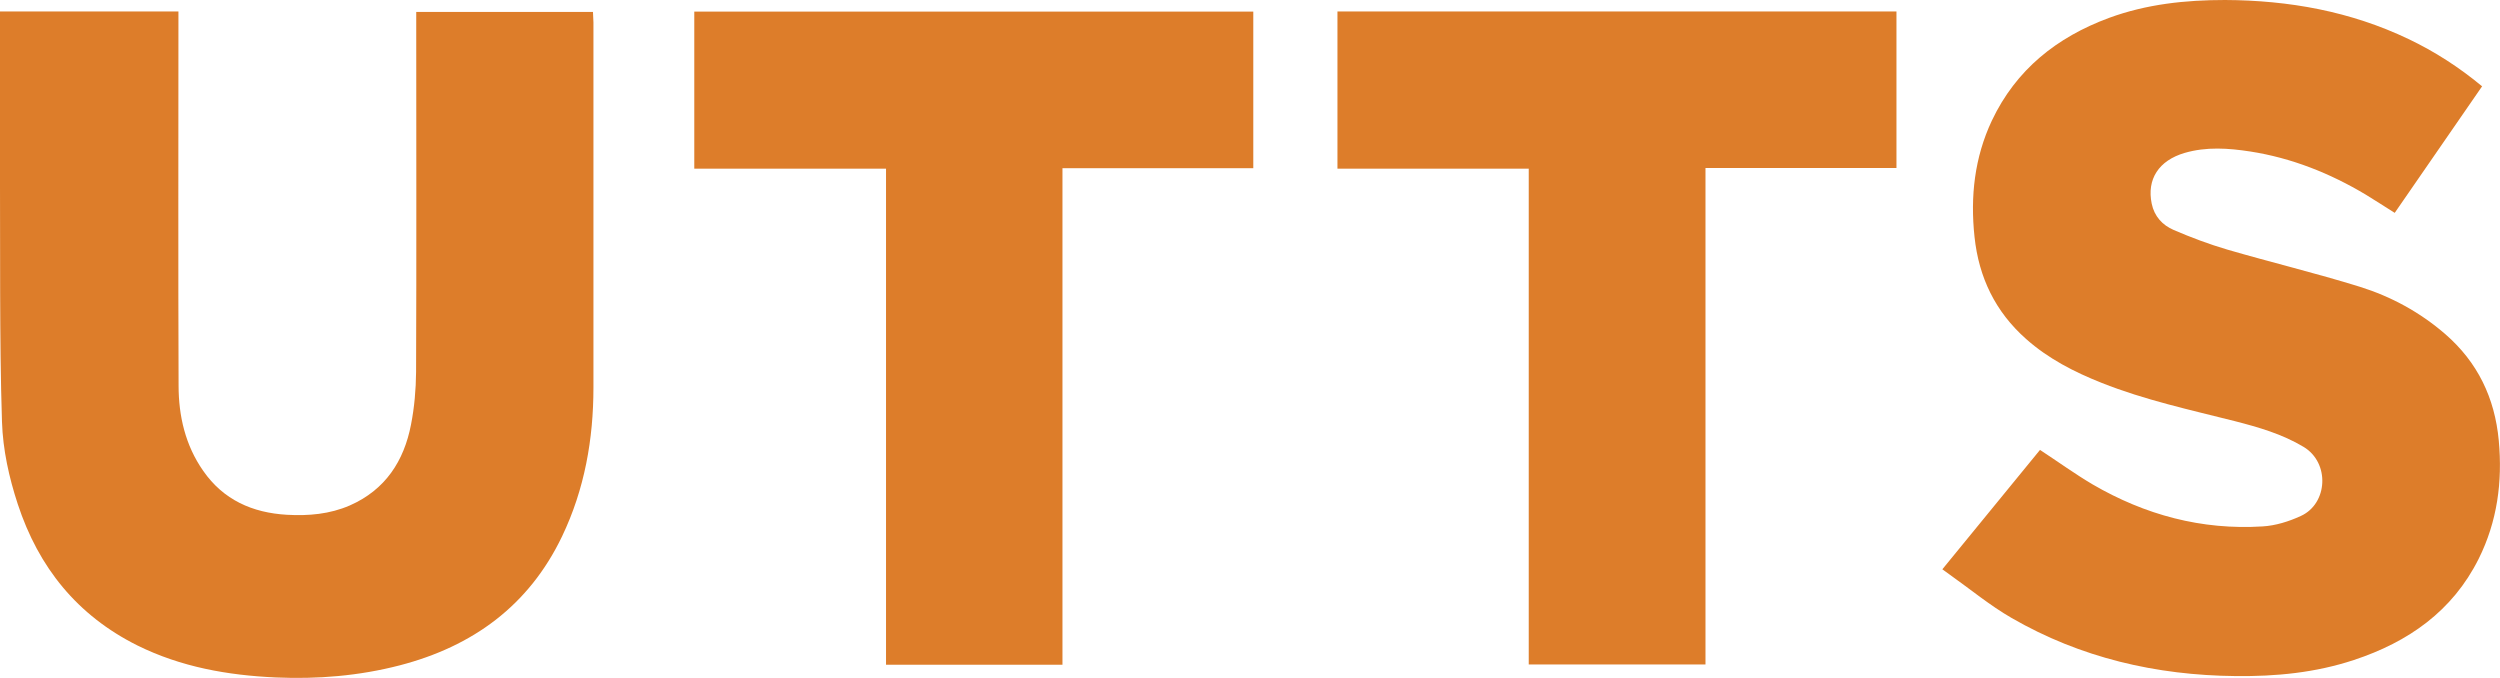
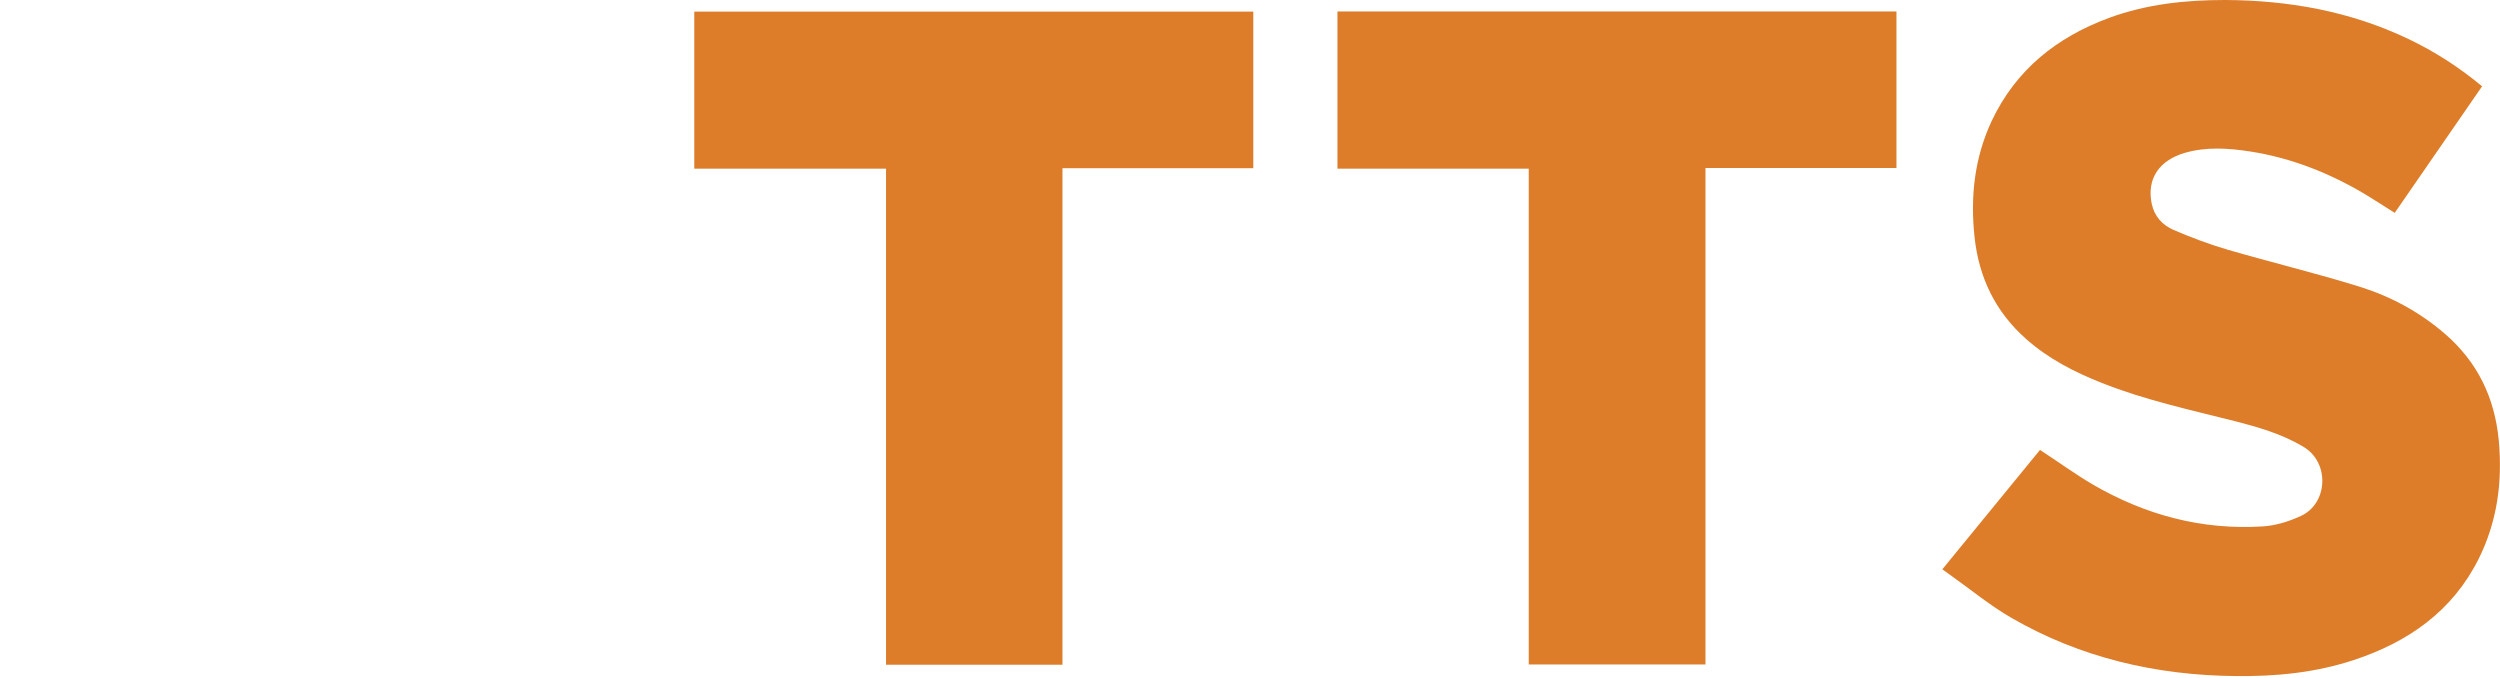
<svg xmlns="http://www.w3.org/2000/svg" id="katman_2" data-name="katman 2" viewBox="0 0 163.37 44.3">
  <defs>
    <style>
      .cls-1 {
        fill: #dd7d2a;
        stroke-width: 0px;
      }
    </style>
  </defs>
  <g id="katman_2-2" data-name="katman 2">
    <g id="katman_1" data-name="katman 1">
      <g>
-         <path class="cls-1" d="M0,.75h11.66v.75c0,7.9-.02,15.79.01,23.69,0,1.99.44,3.91,1.61,5.58,1.32,1.9,3.22,2.74,5.47,2.87,1.41.08,2.8-.04,4.11-.61,2.32-1.02,3.54-2.9,4-5.29.22-1.12.32-2.29.33-3.43.03-7.57.01-15.15.01-22.72v-.81h11.55c0,.24.03.46.03.68,0,7.95,0,15.91,0,23.86,0,3.38-.58,6.66-2.05,9.73-2.17,4.53-5.84,7.19-10.61,8.43-2.66.69-5.37.91-8.1.79-3.13-.14-6.19-.68-9.04-2.09-3.93-1.96-6.46-5.1-7.82-9.24-.57-1.74-.97-3.54-1.03-5.37-.09-2.8-.11-5.61-.12-8.42C-.01,13.27,0,7.38,0,1.5v-.75Z" />
        <path class="cls-1" d="M126.93,37.2c2.19-2.67,4.29-5.25,6.38-7.8,1.19.78,2.28,1.57,3.43,2.25,3.43,2,7.14,3,11.12,2.75.84-.05,1.71-.32,2.49-.68,1.77-.8,1.92-3.48.18-4.52-1.4-.84-2.94-1.28-4.49-1.68-2.93-.74-5.88-1.38-8.7-2.5-1.79-.71-3.49-1.58-4.94-2.87-2-1.77-3.09-4.01-3.37-6.68-.28-2.63,0-5.17,1.13-7.58,1.58-3.34,4.25-5.46,7.66-6.72C140.27.27,142.81,0,145.4,0c4.18.02,8.2.74,11.99,2.55,1.72.82,3.3,1.84,4.81,3.09-1.9,2.75-3.79,5.49-5.71,8.27-.65-.41-1.27-.81-1.89-1.19-2.34-1.4-4.85-2.4-7.55-2.82-1.42-.22-2.87-.32-4.28.09-1.71.5-2.49,1.73-2.16,3.32.17.83.71,1.41,1.44,1.72,1.14.49,2.31.93,3.5,1.28,2.88.84,5.8,1.54,8.66,2.43,2.05.64,3.94,1.67,5.58,3.09,2.12,1.84,3.24,4.17,3.5,6.96.25,2.7-.1,5.29-1.31,7.72-1.71,3.43-4.61,5.45-8.16,6.62-2.51.83-5.09,1.08-7.72,1.05-5.2-.05-10.13-1.19-14.65-3.8-1.42-.82-2.7-1.88-4.04-2.83-.15-.11-.3-.22-.47-.34h0Z" />
        <path class="cls-1" d="M45.37,11.02V.76h36.53v10.23h-12.47v32.45h-11.53V11.02h-12.53Z" />
        <path class="cls-1" d="M99.9,43.42V11.02h-12.5V.75h36.53v10.23h-12.48v32.44s-11.55,0-11.55,0Z" />
      </g>
    </g>
  </g>
</svg>